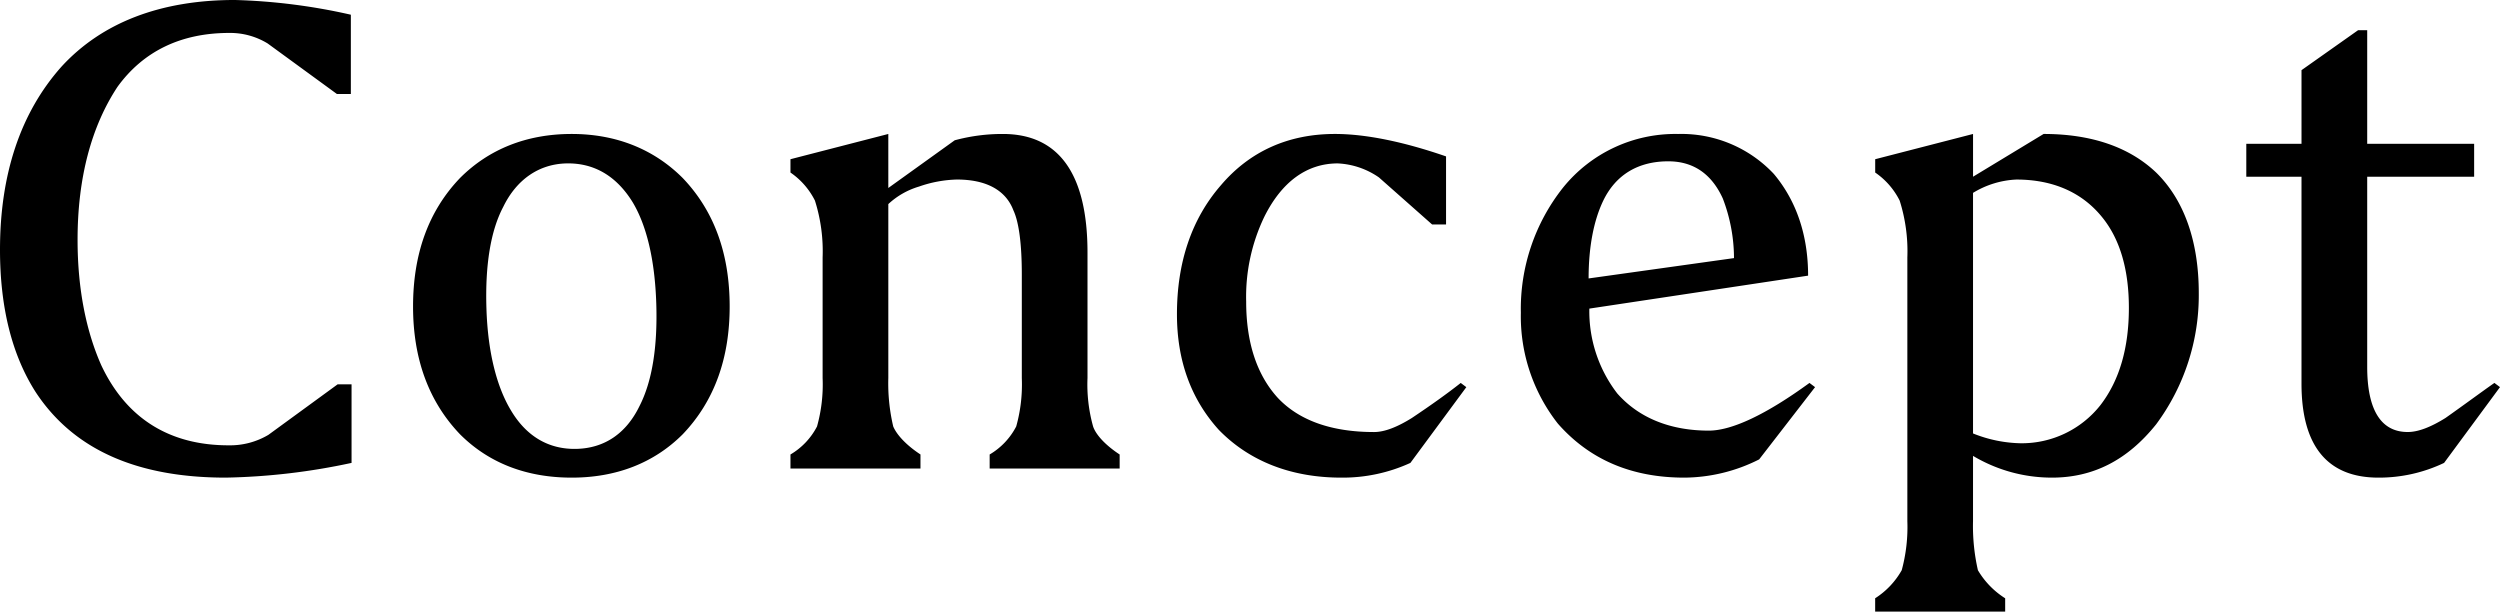
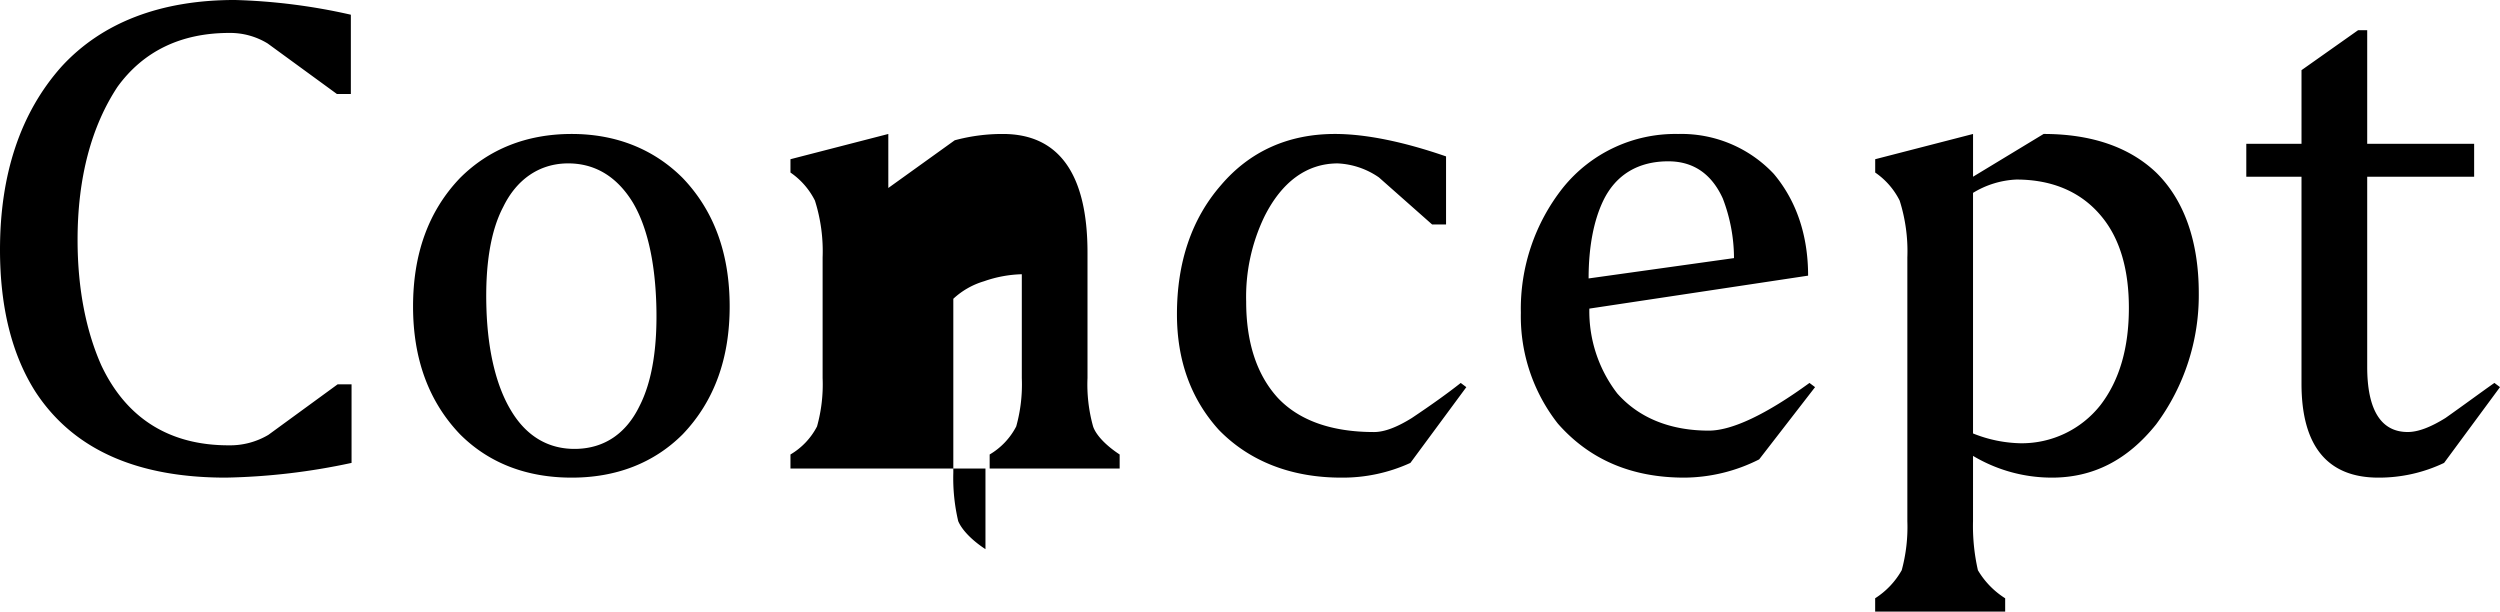
<svg xmlns="http://www.w3.org/2000/svg" width="466" height="114" viewBox="0 0 466 114">
-   <path id="パス_3616" data-name="パス 3616" d="M48.449,2.19c-16.545,0-28.4-5.229-35.435-15.95C8.585-20.689,6.37-29.579,6.37-40.3c0-13.989,3.778-25.493,11.464-34.122,7.556-8.236,18.5-12.42,32.309-12.42a110.863,110.863,0,0,1,21.626,2.745v14.773H69.163l-12.9-9.413A13.412,13.412,0,0,0,49.1-80.7c-8.989,0-16.024,3.4-20.844,10.067-4.82,7.321-7.426,16.865-7.426,28.5,0,9.413,1.694,17.257,4.429,23.4,4.69,9.936,12.767,14.9,23.71,14.9A14,14,0,0,0,56.4-5.785l12.9-9.413H71.9V-.556A120.947,120.947,0,0,1,48.449,2.19ZM128.7-30.232c-.261-8.236-1.824-14.642-4.429-18.956-3-4.837-7.165-7.321-12.376-7.19-5.081.131-9.25,3.007-11.725,8.106-2.345,4.445-3.387,10.851-3.127,18.956C97.3-21.081,99-14.675,101.6-10.361c2.866,4.837,7.035,7.321,12.246,7.19s9.25-2.876,11.725-7.975C127.918-15.721,128.96-22.127,128.7-30.232Zm-45.336.523c0-9.805,2.866-17.78,8.729-23.924,5.341-5.36,12.376-8.236,20.844-8.236,8.338,0,15.373,2.876,20.714,8.236,5.862,6.144,8.729,14.119,8.729,23.924,0,9.674-2.866,17.649-8.729,23.794-5.341,5.36-12.376,8.106-20.714,8.106-8.468,0-15.5-2.745-20.844-8.106C86.23-12.06,83.364-20.035,83.364-29.709Zm113.471-6.014c0-5.491-.521-9.674-1.563-11.9-1.433-3.791-5.081-5.752-10.552-5.752a22.957,22.957,0,0,0-7.035,1.307,14.4,14.4,0,0,0-5.732,3.268v32.422a35.137,35.137,0,0,0,.912,9.021c.651,1.569,2.475,3.53,5.081,5.229V.49H153.713V-2.124a12.972,12.972,0,0,0,4.951-5.229,29.106,29.106,0,0,0,1.042-9.021V-38.861a31.233,31.233,0,0,0-1.433-10.589,13.869,13.869,0,0,0-4.56-5.229v-2.484l18.239-4.706V-51.8l12.376-8.89a33.9,33.9,0,0,1,8.989-1.177c10.422,0,15.763,7.452,15.763,22.094v23.4a29.106,29.106,0,0,0,1.042,9.021c.521,1.569,2.345,3.53,4.951,5.229V.49H190.842V-2.124a12.972,12.972,0,0,0,4.951-5.229,29.106,29.106,0,0,0,1.042-9.021ZM256.371,2.19c-9.25,0-17.066-3.007-22.8-8.89q-7.817-8.628-7.817-21.571c0-9.674,2.736-17.78,8.207-24.055C239.3-58.6,246.47-61.87,255.2-61.87c5.732,0,12.767,1.438,20.714,4.183v12.681h-2.605l-9.9-8.759a14.619,14.619,0,0,0-7.686-2.615c-5.732,0-10.422,3.4-13.679,9.936a34.425,34.425,0,0,0-3.387,15.819c0,7.583,1.954,13.6,5.862,17.911,4.039,4.314,10.162,6.406,17.978,6.406,1.954,0,4.3-.915,7.035-2.615,3.517-2.353,6.644-4.576,9.119-6.537l1.042.784L269.269-.556A30.259,30.259,0,0,1,256.371,2.19ZM296.757-7.877a32.368,32.368,0,0,1-6.9-20.656A36.365,36.365,0,0,1,297.669-51.8a26.883,26.883,0,0,1,21.5-10.067,23.619,23.619,0,0,1,17.848,7.452c4.169,4.968,6.384,11.374,6.384,18.956l-40.777,6.144A25.087,25.087,0,0,0,307.83-13.5c4.039,4.576,9.9,6.929,17.066,6.929,4.3,0,10.683-3.007,18.76-8.89l1.042.784L334.277-1.209a31.308,31.308,0,0,1-13.94,3.4C310.436,2.19,302.619-1.209,296.757-7.877Zm32.83-30.853A31.2,31.2,0,0,0,327.5-49.842c-2.084-4.576-5.472-6.929-10.162-6.929-5.6,0-9.771,2.484-12.116,7.321-1.824,3.791-2.736,8.759-2.736,14.511Zm68.656-7.583c-3.778-4.706-9.25-7.06-16.024-7.06a16.931,16.931,0,0,0-8.077,2.484V-6.046A24.972,24.972,0,0,0,383-4.216a18.685,18.685,0,0,0,14.852-7.06c3.648-4.706,5.341-10.851,5.341-18.172C403.193-36.377,401.63-42.129,398.243-46.312ZM374.141,10.3a37.116,37.116,0,0,0,.912,9.151,15.481,15.481,0,0,0,5.081,5.229V27.16H355.9V24.676a14.832,14.832,0,0,0,4.951-5.229A30.694,30.694,0,0,0,361.9,10.3V-38.861a31.234,31.234,0,0,0-1.433-10.589,13.869,13.869,0,0,0-4.56-5.229v-2.484l18.239-4.706V-53.9L387.3-61.87c8.989,0,16.024,2.484,20.975,7.19,5.211,5.1,7.947,12.812,7.947,22.486a40.363,40.363,0,0,1-7.947,24.447c-5.341,6.667-11.725,9.936-19.411,9.936a28.643,28.643,0,0,1-14.721-4.053Zm61.23-84.062,10.552-7.452h1.694V-60.04H467.55V-53.9H447.617v35.429c0,8.106,2.606,12.158,7.556,12.158,1.954,0,4.3-.915,7.035-2.615,3.517-2.484,6.514-4.706,9.119-6.537l1.042.784L461.948-.556A28.145,28.145,0,0,1,449.7,2.19c-9.38,0-14.33-5.752-14.33-17.518V-53.9H425.08V-60.04h10.292Z" transform="translate(-6.37 86.84)" />
+   <path id="パス_3616" data-name="パス 3616" d="M48.449,2.19c-16.545,0-28.4-5.229-35.435-15.95C8.585-20.689,6.37-29.579,6.37-40.3c0-13.989,3.778-25.493,11.464-34.122,7.556-8.236,18.5-12.42,32.309-12.42a110.863,110.863,0,0,1,21.626,2.745v14.773H69.163l-12.9-9.413A13.412,13.412,0,0,0,49.1-80.7c-8.989,0-16.024,3.4-20.844,10.067-4.82,7.321-7.426,16.865-7.426,28.5,0,9.413,1.694,17.257,4.429,23.4,4.69,9.936,12.767,14.9,23.71,14.9A14,14,0,0,0,56.4-5.785l12.9-9.413H71.9V-.556A120.947,120.947,0,0,1,48.449,2.19ZM128.7-30.232c-.261-8.236-1.824-14.642-4.429-18.956-3-4.837-7.165-7.321-12.376-7.19-5.081.131-9.25,3.007-11.725,8.106-2.345,4.445-3.387,10.851-3.127,18.956C97.3-21.081,99-14.675,101.6-10.361c2.866,4.837,7.035,7.321,12.246,7.19s9.25-2.876,11.725-7.975C127.918-15.721,128.96-22.127,128.7-30.232Zm-45.336.523c0-9.805,2.866-17.78,8.729-23.924,5.341-5.36,12.376-8.236,20.844-8.236,8.338,0,15.373,2.876,20.714,8.236,5.862,6.144,8.729,14.119,8.729,23.924,0,9.674-2.866,17.649-8.729,23.794-5.341,5.36-12.376,8.106-20.714,8.106-8.468,0-15.5-2.745-20.844-8.106C86.23-12.06,83.364-20.035,83.364-29.709Zm113.471-6.014a22.957,22.957,0,0,0-7.035,1.307,14.4,14.4,0,0,0-5.732,3.268v32.422a35.137,35.137,0,0,0,.912,9.021c.651,1.569,2.475,3.53,5.081,5.229V.49H153.713V-2.124a12.972,12.972,0,0,0,4.951-5.229,29.106,29.106,0,0,0,1.042-9.021V-38.861a31.233,31.233,0,0,0-1.433-10.589,13.869,13.869,0,0,0-4.56-5.229v-2.484l18.239-4.706V-51.8l12.376-8.89a33.9,33.9,0,0,1,8.989-1.177c10.422,0,15.763,7.452,15.763,22.094v23.4a29.106,29.106,0,0,0,1.042,9.021c.521,1.569,2.345,3.53,4.951,5.229V.49H190.842V-2.124a12.972,12.972,0,0,0,4.951-5.229,29.106,29.106,0,0,0,1.042-9.021ZM256.371,2.19c-9.25,0-17.066-3.007-22.8-8.89q-7.817-8.628-7.817-21.571c0-9.674,2.736-17.78,8.207-24.055C239.3-58.6,246.47-61.87,255.2-61.87c5.732,0,12.767,1.438,20.714,4.183v12.681h-2.605l-9.9-8.759a14.619,14.619,0,0,0-7.686-2.615c-5.732,0-10.422,3.4-13.679,9.936a34.425,34.425,0,0,0-3.387,15.819c0,7.583,1.954,13.6,5.862,17.911,4.039,4.314,10.162,6.406,17.978,6.406,1.954,0,4.3-.915,7.035-2.615,3.517-2.353,6.644-4.576,9.119-6.537l1.042.784L269.269-.556A30.259,30.259,0,0,1,256.371,2.19ZM296.757-7.877a32.368,32.368,0,0,1-6.9-20.656A36.365,36.365,0,0,1,297.669-51.8a26.883,26.883,0,0,1,21.5-10.067,23.619,23.619,0,0,1,17.848,7.452c4.169,4.968,6.384,11.374,6.384,18.956l-40.777,6.144A25.087,25.087,0,0,0,307.83-13.5c4.039,4.576,9.9,6.929,17.066,6.929,4.3,0,10.683-3.007,18.76-8.89l1.042.784L334.277-1.209a31.308,31.308,0,0,1-13.94,3.4C310.436,2.19,302.619-1.209,296.757-7.877Zm32.83-30.853A31.2,31.2,0,0,0,327.5-49.842c-2.084-4.576-5.472-6.929-10.162-6.929-5.6,0-9.771,2.484-12.116,7.321-1.824,3.791-2.736,8.759-2.736,14.511Zm68.656-7.583c-3.778-4.706-9.25-7.06-16.024-7.06a16.931,16.931,0,0,0-8.077,2.484V-6.046A24.972,24.972,0,0,0,383-4.216a18.685,18.685,0,0,0,14.852-7.06c3.648-4.706,5.341-10.851,5.341-18.172C403.193-36.377,401.63-42.129,398.243-46.312ZM374.141,10.3a37.116,37.116,0,0,0,.912,9.151,15.481,15.481,0,0,0,5.081,5.229V27.16H355.9V24.676a14.832,14.832,0,0,0,4.951-5.229A30.694,30.694,0,0,0,361.9,10.3V-38.861a31.234,31.234,0,0,0-1.433-10.589,13.869,13.869,0,0,0-4.56-5.229v-2.484l18.239-4.706V-53.9L387.3-61.87c8.989,0,16.024,2.484,20.975,7.19,5.211,5.1,7.947,12.812,7.947,22.486a40.363,40.363,0,0,1-7.947,24.447c-5.341,6.667-11.725,9.936-19.411,9.936a28.643,28.643,0,0,1-14.721-4.053Zm61.23-84.062,10.552-7.452h1.694V-60.04H467.55V-53.9H447.617v35.429c0,8.106,2.606,12.158,7.556,12.158,1.954,0,4.3-.915,7.035-2.615,3.517-2.484,6.514-4.706,9.119-6.537l1.042.784L461.948-.556A28.145,28.145,0,0,1,449.7,2.19c-9.38,0-14.33-5.752-14.33-17.518V-53.9H425.08V-60.04h10.292Z" transform="translate(-6.37 86.84)" />
</svg>